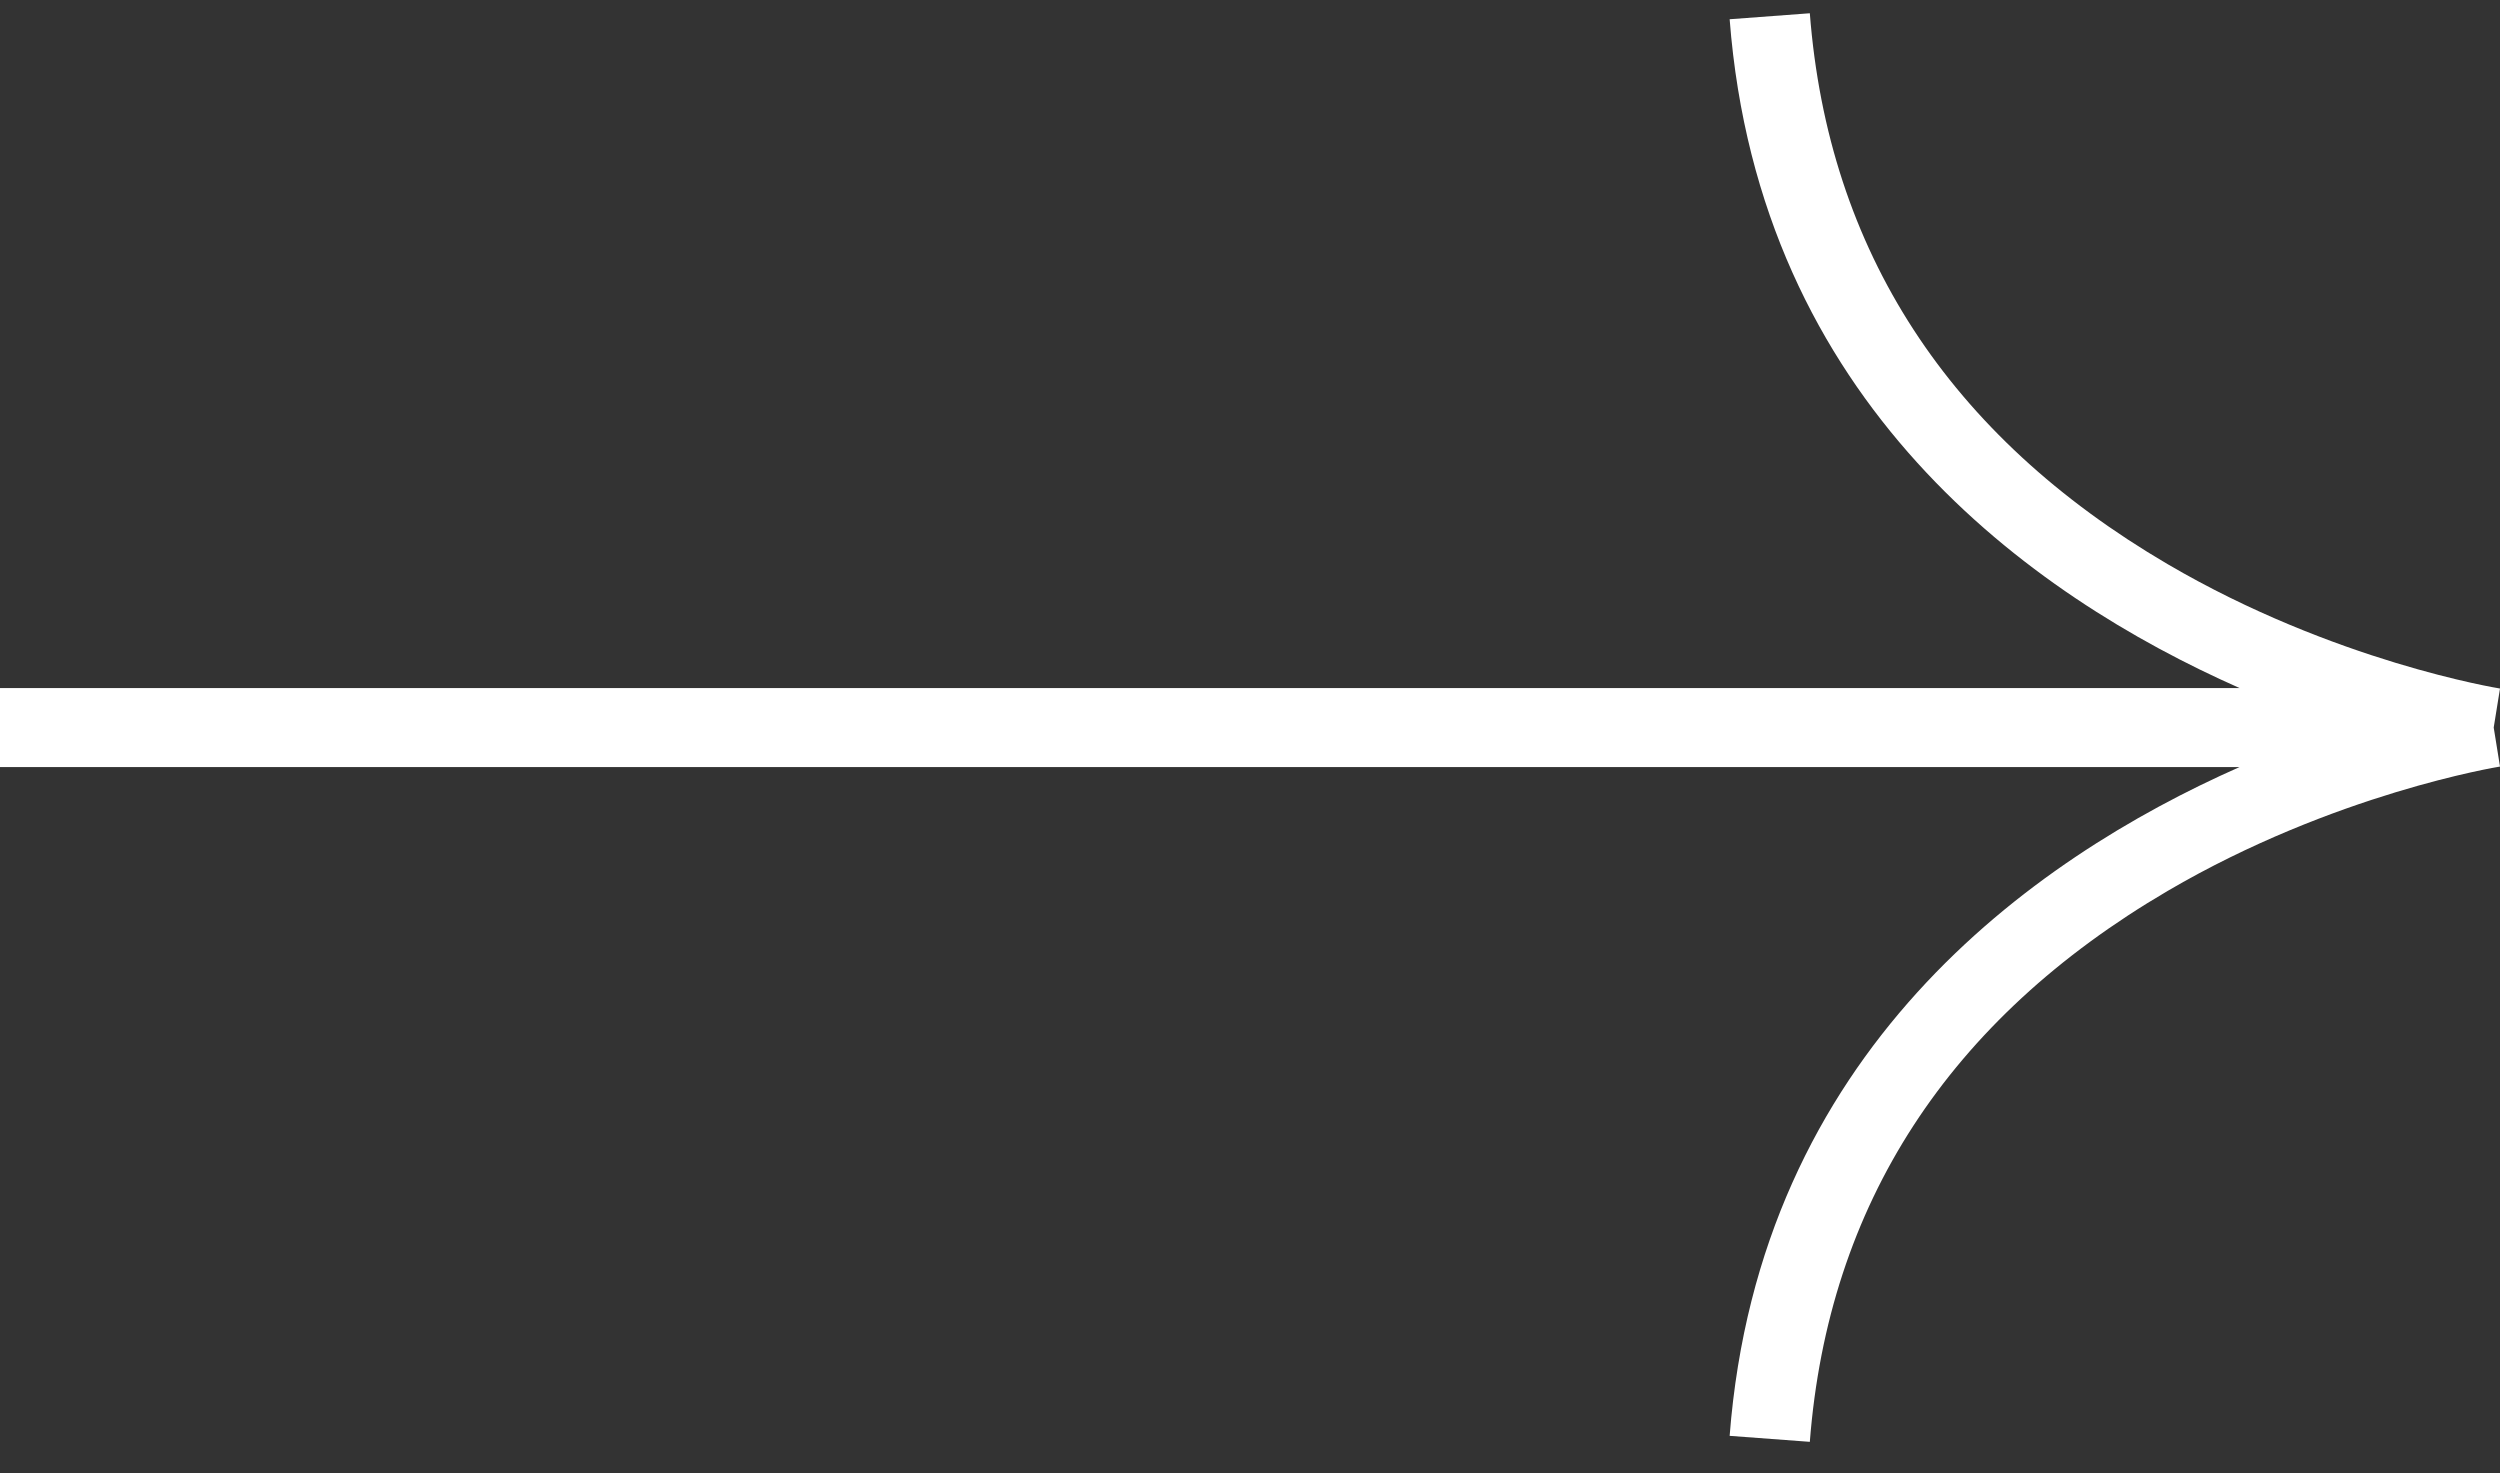
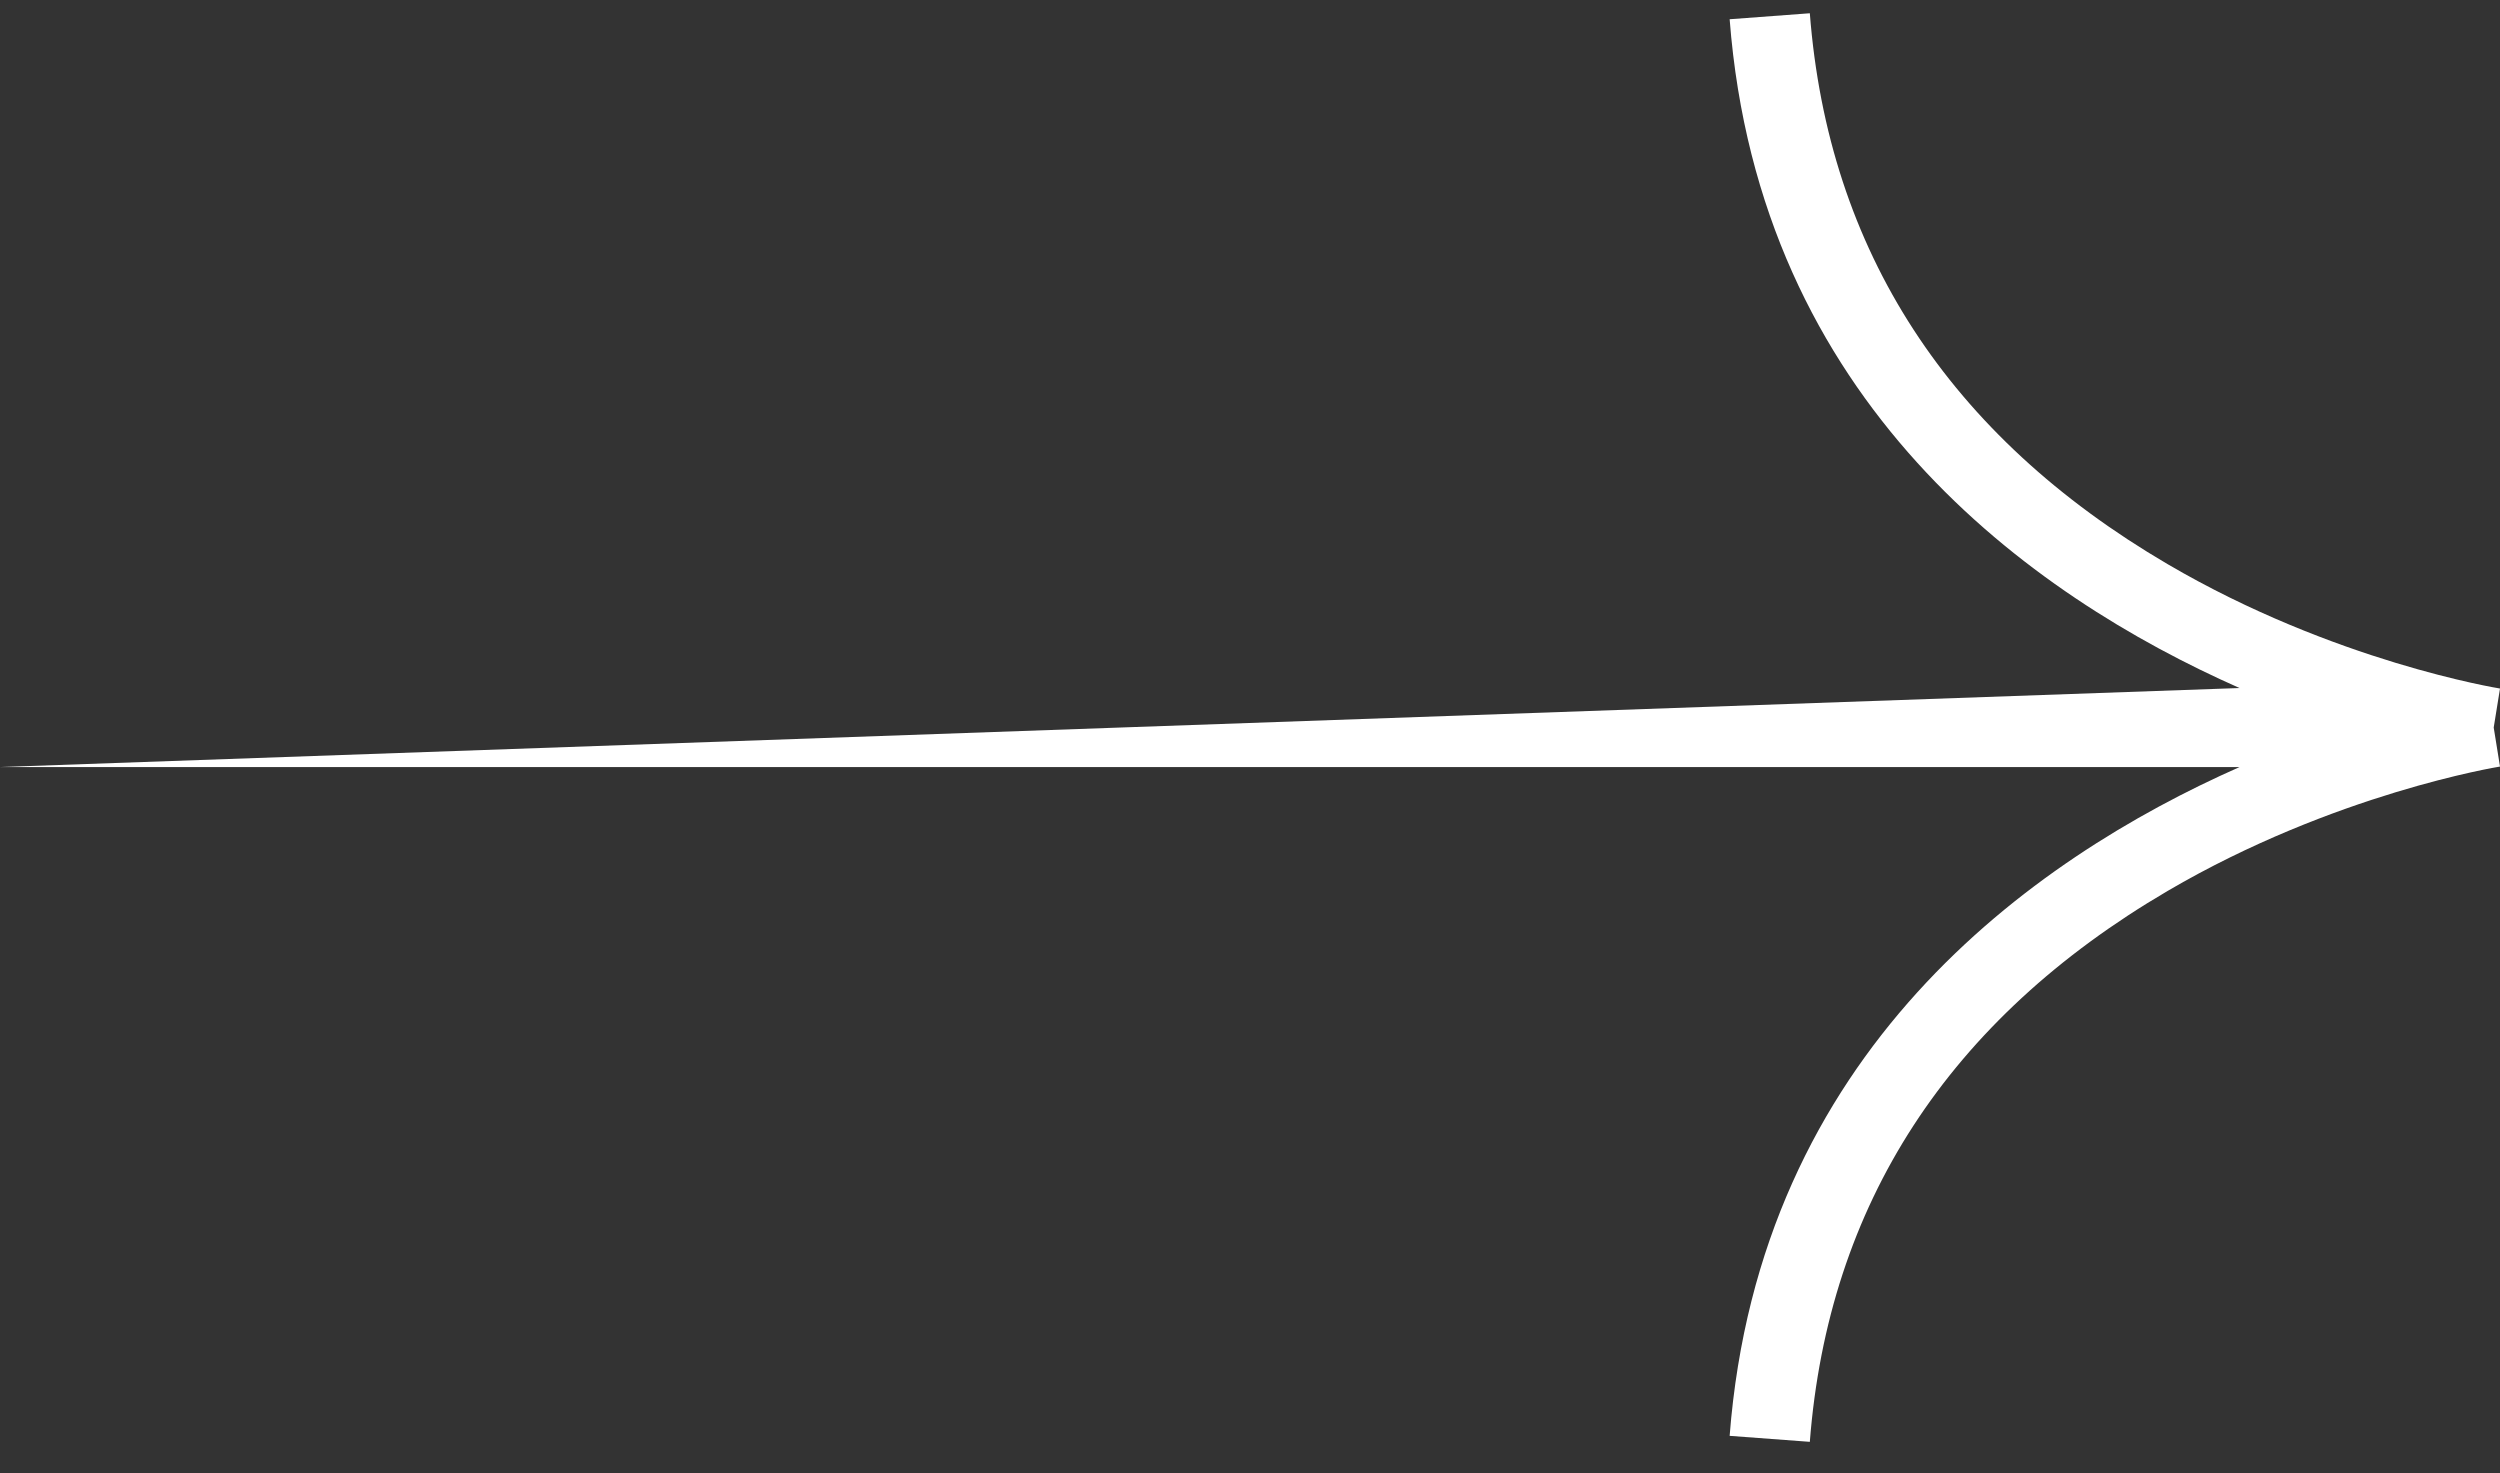
<svg xmlns="http://www.w3.org/2000/svg" width="56" height="33" viewBox="0 0 56 33" fill="none">
  <rect x="0" y="0" width="56" height="33" fill="#333333" stroke="none" />
-   <path fill-rule="evenodd" clip-rule="evenodd" d="M38.744 0.431C39.408 9.015 45.472 13.335 50.166 15.412L0 15.412L0 17.182L50.166 17.182C45.472 19.26 39.408 23.579 38.744 32.163L40.54 32.297C40.952 26.984 43.648 22.833 48.555 19.957C52.287 17.771 55.963 17.177 56 17.171L55.859 16.297L56 15.423C55.963 15.417 52.287 14.824 48.555 12.637C43.648 9.762 40.952 5.61 40.54 0.297L38.744 0.431Z" fill="white" />
+   <path fill-rule="evenodd" clip-rule="evenodd" d="M38.744 0.431C39.408 9.015 45.472 13.335 50.166 15.412L0 17.182L50.166 17.182C45.472 19.26 39.408 23.579 38.744 32.163L40.54 32.297C40.952 26.984 43.648 22.833 48.555 19.957C52.287 17.771 55.963 17.177 56 17.171L55.859 16.297L56 15.423C55.963 15.417 52.287 14.824 48.555 12.637C43.648 9.762 40.952 5.61 40.54 0.297L38.744 0.431Z" fill="white" />
</svg>